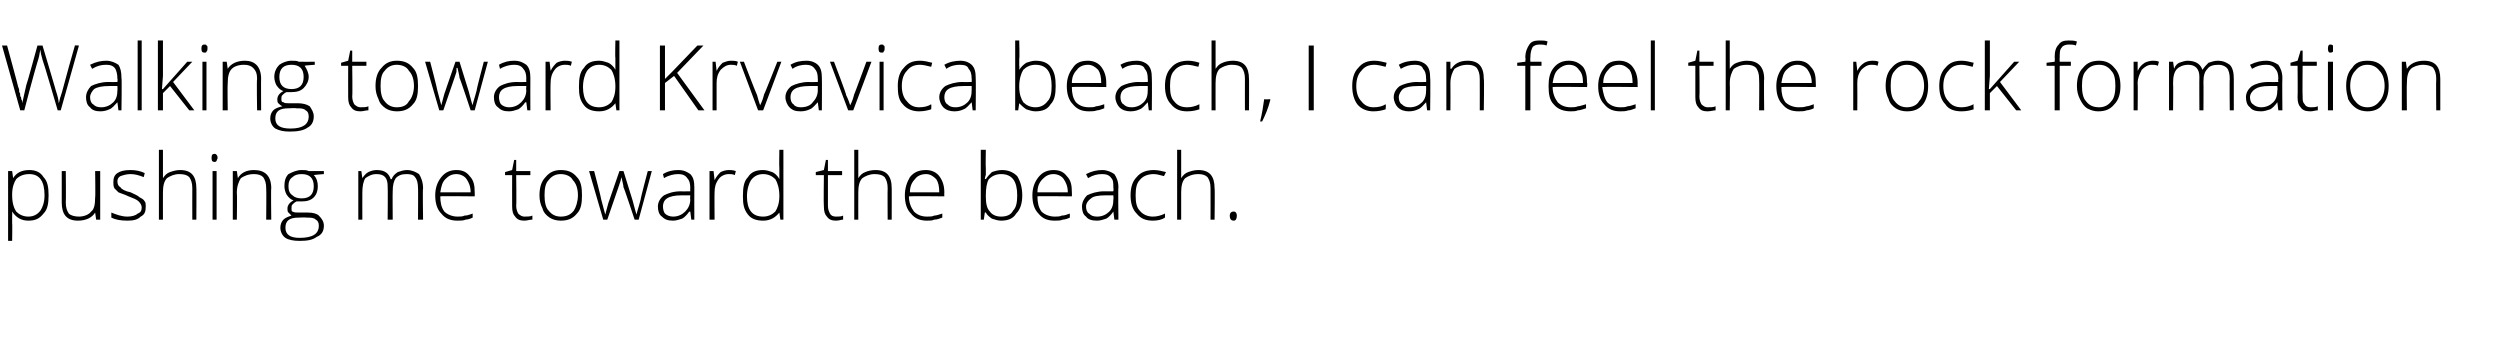
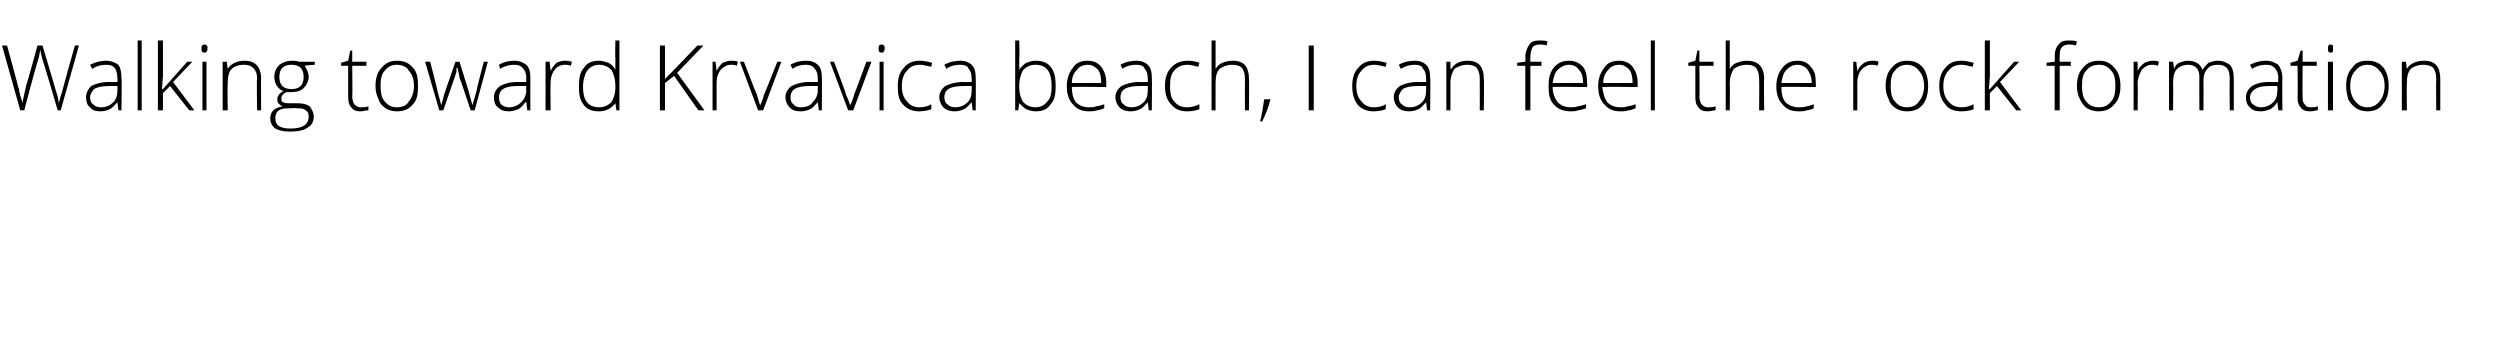
<svg xmlns="http://www.w3.org/2000/svg" version="1.1" width="247px" height="35.2px" viewBox="0 -4 247 35.2" style="top:-4px">
  <desc>Walking toward Krvavica beach, I can feel the rock formation pushing me toward the beach.</desc>
  <defs />
  <g id="Polygon18159">
-     <path d="M 2.8 17.8 C 2.1 17.8 1.6 17.5 1.2 16.9 C 1.23 16.95 1.2 16.9 1.2 16.9 C 1.2 16.9 1.22 17.32 1.2 17.3 C 1.2 17.5 1.2 17.8 1.2 18 C 1.23 18.03 1.2 19.8 1.2 19.8 L 0.8 19.8 L 0.8 12.9 L 1.2 12.9 L 1.3 13.6 C 1.3 13.6 1.28 13.59 1.3 13.6 C 1.6 13.1 2.1 12.8 2.9 12.8 C 3.5 12.8 4 13 4.3 13.5 C 4.7 13.9 4.8 14.5 4.8 15.3 C 4.8 16.1 4.7 16.7 4.3 17.1 C 3.9 17.6 3.5 17.8 2.8 17.8 Z M 2.8 17.4 C 3.3 17.4 3.7 17.2 4 16.8 C 4.2 16.5 4.4 16 4.4 15.3 C 4.4 13.9 3.9 13.2 2.9 13.2 C 2.3 13.2 1.9 13.4 1.6 13.7 C 1.4 14 1.2 14.5 1.2 15.2 C 1.2 15.2 1.2 15.3 1.2 15.3 C 1.2 16.1 1.4 16.6 1.6 16.9 C 1.9 17.2 2.3 17.4 2.8 17.4 Z M 6.5 12.9 C 6.5 12.9 6.53 16 6.5 16 C 6.5 16.5 6.6 16.8 6.8 17.1 C 7 17.3 7.4 17.4 7.8 17.4 C 8.3 17.4 8.8 17.2 9 16.9 C 9.3 16.7 9.4 16.2 9.4 15.5 C 9.44 15.55 9.4 12.9 9.4 12.9 L 9.9 12.9 L 9.9 17.7 L 9.5 17.7 L 9.4 17 C 9.4 17 9.39 17.03 9.4 17 C 9.1 17.5 8.5 17.8 7.7 17.8 C 6.6 17.8 6.1 17.2 6.1 16 C 6.1 16.03 6.1 12.9 6.1 12.9 L 6.5 12.9 Z M 14.4 16.4 C 14.4 16.9 14.3 17.2 13.9 17.4 C 13.6 17.7 13.2 17.8 12.6 17.8 C 11.9 17.8 11.4 17.7 11 17.5 C 11 17.5 11 17 11 17 C 11.5 17.2 12 17.4 12.6 17.4 C 13 17.4 13.4 17.3 13.6 17.1 C 13.9 17 14 16.8 14 16.5 C 14 16.3 13.9 16.1 13.7 15.9 C 13.5 15.7 13.2 15.6 12.7 15.4 C 12.3 15.2 11.9 15.1 11.7 15 C 11.5 14.8 11.4 14.7 11.3 14.6 C 11.2 14.4 11.2 14.2 11.2 14 C 11.2 13.6 11.3 13.3 11.6 13.1 C 11.9 12.9 12.3 12.8 12.9 12.8 C 13.4 12.8 13.9 12.9 14.3 13.1 C 14.3 13.1 14.2 13.5 14.2 13.5 C 13.7 13.3 13.3 13.2 12.9 13.2 C 12.5 13.2 12.2 13.3 11.9 13.4 C 11.7 13.5 11.6 13.7 11.6 13.9 C 11.6 14.2 11.7 14.4 11.9 14.5 C 12 14.7 12.4 14.9 12.9 15 C 13.3 15.2 13.6 15.3 13.8 15.5 C 14 15.6 14.2 15.7 14.3 15.9 C 14.4 16 14.4 16.2 14.4 16.4 Z M 19 17.7 C 19 17.7 18.99 14.59 19 14.6 C 19 14.1 18.9 13.8 18.7 13.5 C 18.5 13.3 18.2 13.2 17.7 13.2 C 17.2 13.2 16.8 13.4 16.5 13.6 C 16.2 13.9 16.1 14.4 16.1 15 C 16.09 15.05 16.1 17.7 16.1 17.7 L 15.7 17.7 L 15.7 10.8 L 16.1 10.8 L 16.1 13 L 16.1 13.6 C 16.1 13.6 16.1 13.63 16.1 13.6 C 16.3 13.3 16.5 13.1 16.8 13 C 17.1 12.9 17.4 12.8 17.8 12.8 C 18.9 12.8 19.4 13.4 19.4 14.6 C 19.42 14.56 19.4 17.7 19.4 17.7 L 19 17.7 Z M 21.4 17.7 L 21 17.7 L 21 12.9 L 21.4 12.9 L 21.4 17.7 Z M 21.2 12 C 21 12 20.9 11.9 20.9 11.6 C 20.9 11.3 21 11.2 21.2 11.2 C 21.3 11.2 21.3 11.2 21.4 11.3 C 21.4 11.3 21.5 11.4 21.5 11.6 C 21.5 11.7 21.4 11.8 21.4 11.9 C 21.3 12 21.3 12 21.2 12 C 21.2 12 21.2 12 21.2 12 Z M 26.3 17.7 C 26.3 17.7 26.33 14.59 26.3 14.6 C 26.3 14.1 26.2 13.8 26 13.5 C 25.8 13.3 25.5 13.2 25.1 13.2 C 24.5 13.2 24.1 13.4 23.8 13.6 C 23.6 13.9 23.4 14.4 23.4 15 C 23.44 15.05 23.4 17.7 23.4 17.7 L 23 17.7 L 23 12.9 L 23.4 12.9 L 23.5 13.6 C 23.5 13.6 23.48 13.56 23.5 13.6 C 23.8 13.1 24.3 12.8 25.1 12.8 C 26.2 12.8 26.8 13.4 26.8 14.6 C 26.76 14.56 26.8 17.7 26.8 17.7 L 26.3 17.7 Z M 32 12.9 L 32 13.2 C 32 13.2 31.05 13.27 31 13.3 C 31.3 13.6 31.4 14 31.4 14.4 C 31.4 14.8 31.3 15.2 31 15.5 C 30.7 15.8 30.3 15.9 29.8 15.9 C 29.5 15.9 29.4 15.9 29.3 15.9 C 29.1 16 29 16.1 28.9 16.2 C 28.8 16.3 28.8 16.4 28.8 16.6 C 28.8 16.7 28.8 16.9 28.9 16.9 C 29.1 17 29.2 17 29.5 17 C 29.5 17 30.4 17 30.4 17 C 30.9 17 31.3 17.1 31.5 17.3 C 31.8 17.6 32 17.9 32 18.3 C 32 18.8 31.8 19.2 31.3 19.4 C 30.9 19.7 30.4 19.8 29.6 19.8 C 29 19.8 28.5 19.7 28.2 19.5 C 27.9 19.3 27.7 18.9 27.7 18.5 C 27.7 18.2 27.8 17.9 28 17.7 C 28.2 17.5 28.5 17.4 28.8 17.3 C 28.7 17.2 28.6 17.1 28.5 17 C 28.4 16.9 28.4 16.8 28.4 16.6 C 28.4 16.3 28.6 16 29 15.8 C 28.7 15.7 28.5 15.5 28.3 15.2 C 28.2 15 28.1 14.7 28.1 14.4 C 28.1 13.9 28.2 13.5 28.5 13.2 C 28.9 13 29.3 12.8 29.8 12.8 C 30.1 12.8 30.3 12.8 30.5 12.9 C 30.51 12.91 32 12.9 32 12.9 Z M 29.5 17.5 C 28.6 17.5 28.2 17.8 28.2 18.5 C 28.2 19.2 28.7 19.5 29.6 19.5 C 30.9 19.5 31.5 19.1 31.5 18.3 C 31.5 18 31.4 17.8 31.2 17.7 C 31 17.5 30.7 17.5 30.3 17.5 C 30.27 17.46 29.5 17.5 29.5 17.5 C 29.5 17.5 29.48 17.46 29.5 17.5 Z M 28.5 14.4 C 28.5 14.8 28.6 15.1 28.9 15.3 C 29.1 15.5 29.4 15.6 29.8 15.6 C 30.2 15.6 30.5 15.5 30.7 15.3 C 30.9 15.1 31 14.8 31 14.4 C 31 14 30.9 13.7 30.7 13.5 C 30.5 13.3 30.2 13.2 29.8 13.2 C 29.4 13.2 29.1 13.3 28.9 13.5 C 28.6 13.7 28.5 14 28.5 14.4 Z M 41.3 17.7 C 41.3 17.7 41.32 14.55 41.3 14.6 C 41.3 14.1 41.2 13.7 41 13.5 C 40.9 13.3 40.6 13.2 40.2 13.2 C 39.7 13.2 39.4 13.3 39.1 13.6 C 38.9 13.9 38.8 14.3 38.8 14.9 C 38.78 14.89 38.8 17.7 38.8 17.7 L 38.3 17.7 C 38.3 17.7 38.33 14.42 38.3 14.4 C 38.3 13.6 38 13.2 37.2 13.2 C 36.7 13.2 36.4 13.4 36.1 13.6 C 35.9 13.9 35.8 14.4 35.8 15 C 35.79 15.05 35.8 17.7 35.8 17.7 L 35.4 17.7 L 35.4 12.9 L 35.7 12.9 L 35.8 13.6 C 35.8 13.6 35.83 13.56 35.8 13.6 C 36 13.3 36.2 13.1 36.4 13 C 36.6 12.9 36.9 12.8 37.2 12.8 C 38 12.8 38.4 13.1 38.6 13.7 C 38.6 13.7 38.7 13.7 38.7 13.7 C 38.8 13.4 39 13.2 39.3 13 C 39.6 12.9 39.9 12.8 40.2 12.8 C 40.7 12.8 41.1 13 41.4 13.2 C 41.6 13.5 41.8 14 41.8 14.6 C 41.75 14.56 41.8 17.7 41.8 17.7 L 41.3 17.7 Z M 45.2 17.8 C 44.5 17.8 44 17.6 43.6 17.1 C 43.2 16.7 43 16.1 43 15.3 C 43 14.6 43.2 14 43.6 13.5 C 44 13 44.5 12.8 45.1 12.8 C 45.7 12.8 46.1 13 46.4 13.4 C 46.8 13.8 46.9 14.3 46.9 15 C 46.92 15.01 46.9 15.4 46.9 15.4 C 46.9 15.4 43.48 15.36 43.5 15.4 C 43.5 16 43.6 16.5 43.9 16.9 C 44.2 17.2 44.7 17.4 45.2 17.4 C 45.5 17.4 45.7 17.4 45.9 17.3 C 46.2 17.3 46.4 17.2 46.7 17.1 C 46.7 17.1 46.7 17.5 46.7 17.5 C 46.5 17.6 46.2 17.7 46 17.7 C 45.8 17.8 45.5 17.8 45.2 17.8 Z M 45.1 13.2 C 44.6 13.2 44.3 13.4 44 13.7 C 43.7 14 43.6 14.4 43.5 15 C 43.5 15 46.5 15 46.5 15 C 46.5 14.4 46.3 14 46.1 13.7 C 45.9 13.4 45.5 13.2 45.1 13.2 Z M 51.8 17.4 C 52.1 17.4 52.4 17.4 52.6 17.3 C 52.6 17.3 52.6 17.7 52.6 17.7 C 52.3 17.7 52.1 17.8 51.8 17.8 C 51.4 17.8 51.1 17.7 50.9 17.4 C 50.7 17.2 50.6 16.9 50.6 16.4 C 50.59 16.37 50.6 13.3 50.6 13.3 L 49.9 13.3 L 49.9 13 L 50.6 12.8 L 50.8 11.8 L 51 11.8 L 51 12.9 L 52.4 12.9 L 52.4 13.3 L 51 13.3 C 51 13.3 51.04 16.31 51 16.3 C 51 16.7 51.1 16.9 51.2 17.1 C 51.4 17.3 51.6 17.4 51.8 17.4 Z M 57.5 15.3 C 57.5 16.1 57.4 16.7 57 17.1 C 56.6 17.6 56.1 17.8 55.4 17.8 C 55 17.8 54.6 17.7 54.3 17.5 C 54 17.3 53.7 17 53.6 16.6 C 53.4 16.2 53.3 15.8 53.3 15.3 C 53.3 14.5 53.5 13.9 53.9 13.5 C 54.3 13 54.8 12.8 55.4 12.8 C 56.1 12.8 56.6 13 57 13.5 C 57.4 13.9 57.5 14.5 57.5 15.3 Z M 53.8 15.3 C 53.8 15.9 53.9 16.5 54.2 16.8 C 54.5 17.2 54.9 17.4 55.4 17.4 C 56 17.4 56.4 17.2 56.7 16.8 C 56.9 16.5 57.1 15.9 57.1 15.3 C 57.1 14.6 56.9 14.1 56.6 13.8 C 56.4 13.4 55.9 13.2 55.4 13.2 C 54.9 13.2 54.5 13.4 54.2 13.8 C 53.9 14.1 53.8 14.6 53.8 15.3 Z M 62.7 17.7 C 62.7 17.7 61.64 14.49 61.6 14.5 C 61.6 14.3 61.5 14 61.4 13.5 C 61.38 13.54 61.4 13.5 61.4 13.5 L 61.3 13.9 L 61.1 14.5 L 60 17.7 L 59.6 17.7 L 58.2 12.9 L 58.7 12.9 C 58.7 12.9 59.43 15.68 59.4 15.7 C 59.6 16.4 59.7 16.9 59.8 17.2 C 59.8 17.2 59.8 17.2 59.8 17.2 C 60 16.5 60.1 16 60.2 15.8 C 60.19 15.82 61.2 12.9 61.2 12.9 L 61.6 12.9 C 61.6 12.9 62.5 15.81 62.5 15.8 C 62.7 16.5 62.8 17 62.9 17.2 C 62.9 17.2 62.9 17.2 62.9 17.2 C 62.9 17 63.1 16.5 63.3 15.7 C 63.27 15.65 64 12.9 64 12.9 L 64.4 12.9 L 63.1 17.7 L 62.7 17.7 Z M 68.3 17.7 L 68.2 16.9 C 68.2 16.9 68.13 16.93 68.1 16.9 C 67.9 17.2 67.6 17.5 67.4 17.6 C 67.1 17.7 66.8 17.8 66.5 17.8 C 66 17.8 65.7 17.7 65.4 17.4 C 65.1 17.2 65 16.8 65 16.4 C 65 16 65.2 15.6 65.6 15.3 C 66 15.1 66.5 14.9 67.3 14.9 C 67.27 14.92 68.2 14.9 68.2 14.9 C 68.2 14.9 68.18 14.58 68.2 14.6 C 68.2 14.1 68.1 13.8 67.9 13.6 C 67.7 13.3 67.4 13.2 67 13.2 C 66.6 13.2 66.1 13.3 65.6 13.6 C 65.6 13.6 65.5 13.2 65.5 13.2 C 66 12.9 66.5 12.8 67 12.8 C 67.6 12.8 67.9 13 68.2 13.2 C 68.5 13.5 68.6 13.9 68.6 14.5 C 68.59 14.51 68.6 17.7 68.6 17.7 L 68.3 17.7 Z M 66.5 17.4 C 67 17.4 67.4 17.2 67.7 16.9 C 68 16.6 68.2 16.2 68.2 15.7 C 68.16 15.73 68.2 15.3 68.2 15.3 C 68.2 15.3 67.33 15.29 67.3 15.3 C 66.7 15.3 66.2 15.4 65.9 15.6 C 65.6 15.8 65.5 16.1 65.5 16.4 C 65.5 16.7 65.6 17 65.7 17.1 C 65.9 17.3 66.2 17.4 66.5 17.4 Z M 72 12.8 C 72.2 12.8 72.4 12.8 72.7 12.9 C 72.7 12.9 72.6 13.3 72.6 13.3 C 72.4 13.2 72.2 13.2 72 13.2 C 71.6 13.2 71.2 13.4 71 13.7 C 70.7 14.1 70.6 14.5 70.6 15 C 70.58 15.05 70.6 17.7 70.6 17.7 L 70.1 17.7 L 70.1 12.9 L 70.5 12.9 L 70.6 13.8 C 70.6 13.8 70.58 13.77 70.6 13.8 C 70.8 13.4 71 13.2 71.2 13 C 71.4 12.9 71.7 12.8 72 12.8 Z M 75.4 12.8 C 75.7 12.8 76 12.9 76.3 13 C 76.5 13.1 76.8 13.3 77 13.7 C 77 13.7 77 13.7 77 13.7 C 77 13.3 77 12.9 77 12.6 C 76.97 12.57 77 10.8 77 10.8 L 77.4 10.8 L 77.4 17.7 L 77.1 17.7 L 77 17 C 77 17 76.97 16.96 77 17 C 76.6 17.5 76.1 17.8 75.4 17.8 C 74.7 17.8 74.2 17.6 73.9 17.2 C 73.5 16.7 73.4 16.2 73.4 15.4 C 73.4 14.5 73.5 13.9 73.9 13.5 C 74.2 13 74.7 12.8 75.4 12.8 Z M 75.4 13.2 C 74.9 13.2 74.5 13.4 74.2 13.8 C 74 14.1 73.8 14.7 73.8 15.4 C 73.8 16.7 74.3 17.4 75.4 17.4 C 75.9 17.4 76.3 17.2 76.6 16.9 C 76.8 16.6 77 16.1 77 15.4 C 77 15.4 77 15.3 77 15.3 C 77 14.6 76.8 14 76.6 13.7 C 76.3 13.4 75.9 13.2 75.4 13.2 Z M 82.6 17.4 C 82.9 17.4 83.1 17.4 83.3 17.3 C 83.3 17.3 83.3 17.7 83.3 17.7 C 83.1 17.7 82.9 17.8 82.6 17.8 C 82.2 17.8 81.9 17.7 81.7 17.4 C 81.5 17.2 81.4 16.9 81.4 16.4 C 81.36 16.37 81.4 13.3 81.4 13.3 L 80.6 13.3 L 80.6 13 L 81.4 12.8 L 81.6 11.8 L 81.8 11.8 L 81.8 12.9 L 83.2 12.9 L 83.2 13.3 L 81.8 13.3 C 81.8 13.3 81.8 16.31 81.8 16.3 C 81.8 16.7 81.9 16.9 82 17.1 C 82.1 17.3 82.3 17.4 82.6 17.4 Z M 87.7 17.7 C 87.7 17.7 87.68 14.59 87.7 14.6 C 87.7 14.1 87.6 13.8 87.4 13.5 C 87.2 13.3 86.9 13.2 86.4 13.2 C 85.9 13.2 85.5 13.4 85.2 13.6 C 84.9 13.9 84.8 14.4 84.8 15 C 84.79 15.05 84.8 17.7 84.8 17.7 L 84.4 17.7 L 84.4 10.8 L 84.8 10.8 L 84.8 13 L 84.8 13.6 C 84.8 13.6 84.8 13.63 84.8 13.6 C 85 13.3 85.2 13.1 85.5 13 C 85.7 12.9 86.1 12.8 86.5 12.8 C 87.6 12.8 88.1 13.4 88.1 14.6 C 88.11 14.56 88.1 17.7 88.1 17.7 L 87.7 17.7 Z M 91.6 17.8 C 90.9 17.8 90.4 17.6 90 17.1 C 89.6 16.7 89.4 16.1 89.4 15.3 C 89.4 14.6 89.6 14 89.9 13.5 C 90.3 13 90.8 12.8 91.5 12.8 C 92 12.8 92.5 13 92.8 13.4 C 93.1 13.8 93.3 14.3 93.3 15 C 93.28 15.01 93.3 15.4 93.3 15.4 C 93.3 15.4 89.84 15.36 89.8 15.4 C 89.8 16 90 16.5 90.3 16.9 C 90.6 17.2 91 17.4 91.6 17.4 C 91.9 17.4 92.1 17.4 92.3 17.3 C 92.5 17.3 92.8 17.2 93.1 17.1 C 93.1 17.1 93.1 17.5 93.1 17.5 C 92.8 17.6 92.6 17.7 92.3 17.7 C 92.1 17.8 91.9 17.8 91.6 17.8 Z M 91.5 13.2 C 91 13.2 90.6 13.4 90.4 13.7 C 90.1 14 89.9 14.4 89.9 15 C 89.9 15 92.8 15 92.8 15 C 92.8 14.4 92.7 14 92.5 13.7 C 92.2 13.4 91.9 13.2 91.5 13.2 Z M 99 12.8 C 99.6 12.8 100.1 13 100.5 13.4 C 100.8 13.9 101 14.5 101 15.3 C 101 16.1 100.8 16.7 100.4 17.1 C 100.1 17.6 99.6 17.8 98.9 17.8 C 98.6 17.8 98.3 17.7 98 17.6 C 97.7 17.4 97.5 17.2 97.4 17 C 97.37 16.97 97.3 17 97.3 17 L 97.2 17.7 L 96.9 17.7 L 96.9 10.8 L 97.4 10.8 C 97.4 10.8 97.37 12.57 97.4 12.6 C 97.4 12.8 97.4 13.1 97.4 13.3 C 97.36 13.28 97.3 13.7 97.3 13.7 C 97.3 13.7 97.37 13.65 97.4 13.7 C 97.6 13.4 97.8 13.2 98 13 C 98.3 12.9 98.6 12.8 99 12.8 Z M 100.5 15.3 C 100.5 13.9 100 13.2 98.9 13.2 C 98.4 13.2 98 13.4 97.7 13.7 C 97.5 14 97.4 14.6 97.4 15.3 C 97.4 15.3 97.4 15.4 97.4 15.4 C 97.4 16.1 97.5 16.6 97.8 16.9 C 98 17.2 98.4 17.4 98.9 17.4 C 99.5 17.4 99.9 17.2 100.1 16.8 C 100.4 16.5 100.5 16 100.5 15.3 C 100.5 15.3 100.5 15.3 100.5 15.3 Z M 104.2 17.8 C 103.5 17.8 103 17.6 102.6 17.1 C 102.2 16.7 102 16.1 102 15.3 C 102 14.6 102.2 14 102.6 13.5 C 103 13 103.5 12.8 104.1 12.8 C 104.7 12.8 105.1 13 105.4 13.4 C 105.8 13.8 105.9 14.3 105.9 15 C 105.92 15.01 105.9 15.4 105.9 15.4 C 105.9 15.4 102.48 15.36 102.5 15.4 C 102.5 16 102.6 16.5 102.9 16.9 C 103.2 17.2 103.7 17.4 104.2 17.4 C 104.5 17.4 104.7 17.4 104.9 17.3 C 105.2 17.3 105.4 17.2 105.7 17.1 C 105.7 17.1 105.7 17.5 105.7 17.5 C 105.5 17.6 105.2 17.7 105 17.7 C 104.8 17.8 104.5 17.8 104.2 17.8 Z M 104.1 13.2 C 103.6 13.2 103.3 13.4 103 13.7 C 102.7 14 102.5 14.4 102.5 15 C 102.5 15 105.5 15 105.5 15 C 105.5 14.4 105.3 14 105.1 13.7 C 104.9 13.4 104.5 13.2 104.1 13.2 Z M 110.1 17.7 L 110 16.9 C 110 16.9 109.99 16.93 110 16.9 C 109.8 17.2 109.5 17.5 109.3 17.6 C 109 17.7 108.7 17.8 108.4 17.8 C 107.9 17.8 107.5 17.7 107.3 17.4 C 107 17.2 106.9 16.8 106.9 16.4 C 106.9 16 107.1 15.6 107.4 15.3 C 107.8 15.1 108.4 14.9 109.1 14.9 C 109.13 14.92 110 14.9 110 14.9 C 110 14.9 110.04 14.58 110 14.6 C 110 14.1 110 13.8 109.8 13.6 C 109.6 13.3 109.3 13.2 108.9 13.2 C 108.4 13.2 108 13.3 107.5 13.6 C 107.5 13.6 107.3 13.2 107.3 13.2 C 107.9 12.9 108.4 12.8 108.9 12.8 C 109.4 12.8 109.8 13 110.1 13.2 C 110.3 13.5 110.5 13.9 110.5 14.5 C 110.46 14.51 110.5 17.7 110.5 17.7 L 110.1 17.7 Z M 108.4 17.4 C 108.9 17.4 109.3 17.2 109.6 16.9 C 109.9 16.6 110 16.2 110 15.7 C 110.03 15.73 110 15.3 110 15.3 C 110 15.3 109.19 15.29 109.2 15.3 C 108.5 15.3 108 15.4 107.8 15.6 C 107.5 15.8 107.3 16.1 107.3 16.4 C 107.3 16.7 107.4 17 107.6 17.1 C 107.8 17.3 108 17.4 108.4 17.4 Z M 115.1 17.5 C 114.8 17.7 114.4 17.8 113.9 17.8 C 113.2 17.8 112.7 17.6 112.3 17.1 C 111.9 16.7 111.7 16.1 111.7 15.3 C 111.7 14.5 111.9 13.9 112.3 13.5 C 112.7 13 113.3 12.8 114 12.8 C 114.4 12.8 114.8 12.9 115.2 13 C 115.2 13 115 13.4 115 13.4 C 114.6 13.3 114.3 13.2 114 13.2 C 113.4 13.2 112.9 13.4 112.6 13.8 C 112.3 14.1 112.2 14.6 112.2 15.3 C 112.2 16 112.3 16.5 112.6 16.8 C 112.9 17.2 113.4 17.4 113.9 17.4 C 114.3 17.4 114.7 17.3 115.1 17.1 C 115.11 17.15 115.1 17.5 115.1 17.5 C 115.1 17.5 115.11 17.55 115.1 17.5 Z M 119.6 17.7 C 119.6 17.7 119.61 14.59 119.6 14.6 C 119.6 14.1 119.5 13.8 119.3 13.5 C 119.1 13.3 118.8 13.2 118.4 13.2 C 117.8 13.2 117.4 13.4 117.1 13.6 C 116.8 13.9 116.7 14.4 116.7 15 C 116.71 15.05 116.7 17.7 116.7 17.7 L 116.3 17.7 L 116.3 10.8 L 116.7 10.8 L 116.7 13 L 116.7 13.6 C 116.7 13.6 116.72 13.63 116.7 13.6 C 116.9 13.3 117.1 13.1 117.4 13 C 117.7 12.9 118 12.8 118.4 12.8 C 119.5 12.8 120 13.4 120 14.6 C 120.04 14.56 120 17.7 120 17.7 L 119.6 17.7 Z M 121.9 17.8 C 121.6 17.8 121.5 17.6 121.5 17.3 C 121.5 17.1 121.6 16.9 121.9 16.9 C 122.1 16.9 122.2 17.1 122.2 17.3 C 122.2 17.6 122.1 17.8 121.9 17.8 C 121.9 17.8 121.9 17.8 121.9 17.8 Z " stroke="none" fill="#000" />
-   </g>
+     </g>
  <g id="Polygon18158">
    <path d="M 6 6.9 L 5.7 6.9 C 5.7 6.9 4.25 1.93 4.2 1.9 C 4.1 1.5 4 1.2 4 0.9 C 3.9 1.2 3.9 1.5 3.8 1.8 C 3.7 2.1 3.2 3.8 2.4 6.9 C 2.37 6.89 2 6.9 2 6.9 L 0.2 0.5 L 0.7 0.5 C 0.7 0.5 1.82 4.6 1.8 4.6 C 1.9 4.8 1.9 4.9 1.9 5.1 C 2 5.2 2 5.3 2 5.5 C 2.1 5.6 2.1 5.7 2.1 5.8 C 2.2 5.9 2.2 6.1 2.2 6.2 C 2.3 5.8 2.4 5.2 2.6 4.4 C 2.65 4.36 3.7 0.5 3.7 0.5 L 4.2 0.5 C 4.2 0.5 5.53 4.94 5.5 4.9 C 5.7 5.5 5.8 5.9 5.8 6.2 C 5.9 6 5.9 5.7 6 5.5 C 6.1 5.3 6.5 3.6 7.4 0.5 C 7.35 0.46 7.8 0.5 7.8 0.5 L 6 6.9 Z M 11.7 6.9 L 11.6 6.1 C 11.6 6.1 11.58 6.13 11.6 6.1 C 11.3 6.4 11.1 6.7 10.8 6.8 C 10.6 6.9 10.3 7 9.9 7 C 9.5 7 9.1 6.9 8.9 6.6 C 8.6 6.4 8.5 6 8.5 5.6 C 8.5 5.2 8.7 4.8 9 4.5 C 9.4 4.3 10 4.1 10.7 4.1 C 10.73 4.12 11.6 4.1 11.6 4.1 C 11.6 4.1 11.64 3.78 11.6 3.8 C 11.6 3.3 11.5 3 11.4 2.8 C 11.2 2.5 10.9 2.4 10.5 2.4 C 10 2.4 9.6 2.5 9.1 2.8 C 9.1 2.8 8.9 2.4 8.9 2.4 C 9.5 2.1 10 2 10.5 2 C 11 2 11.4 2.2 11.7 2.4 C 11.9 2.7 12 3.1 12 3.7 C 12.05 3.71 12 6.9 12 6.9 L 11.7 6.9 Z M 10 6.6 C 10.5 6.6 10.9 6.4 11.2 6.1 C 11.5 5.8 11.6 5.4 11.6 4.9 C 11.62 4.93 11.6 4.5 11.6 4.5 C 11.6 4.5 10.78 4.49 10.8 4.5 C 10.1 4.5 9.6 4.6 9.3 4.8 C 9.1 5 8.9 5.3 8.9 5.6 C 8.9 5.9 9 6.2 9.2 6.3 C 9.4 6.5 9.6 6.6 10 6.6 Z M 14 6.9 L 13.6 6.9 L 13.6 0 L 14 0 L 14 6.9 Z M 16.1 4.8 L 18.5 2.1 L 19 2.1 L 17.1 4.1 L 19.2 6.9 L 18.7 6.9 L 16.8 4.5 L 16.1 5.2 L 16.1 6.9 L 15.6 6.9 L 15.6 0 L 16.1 0 L 16.1 3.5 L 16 4.8 L 16.1 4.8 Z M 20.4 6.9 L 20 6.9 L 20 2.1 L 20.4 2.1 L 20.4 6.9 Z M 20.2 1.2 C 20 1.2 19.9 1.1 19.9 0.8 C 19.9 0.5 20 0.4 20.2 0.4 C 20.3 0.4 20.4 0.4 20.4 0.5 C 20.5 0.5 20.5 0.6 20.5 0.8 C 20.5 0.9 20.5 1 20.4 1.1 C 20.4 1.2 20.3 1.2 20.2 1.2 C 20.2 1.2 20.2 1.2 20.2 1.2 Z M 25.4 6.9 C 25.4 6.9 25.35 3.79 25.4 3.8 C 25.4 3.3 25.3 3 25 2.7 C 24.8 2.5 24.5 2.4 24.1 2.4 C 23.5 2.4 23.1 2.6 22.9 2.8 C 22.6 3.1 22.5 3.6 22.5 4.2 C 22.46 4.25 22.5 6.9 22.5 6.9 L 22 6.9 L 22 2.1 L 22.4 2.1 L 22.5 2.8 C 22.5 2.8 22.5 2.76 22.5 2.8 C 22.8 2.3 23.4 2 24.2 2 C 25.2 2 25.8 2.6 25.8 3.8 C 25.78 3.76 25.8 6.9 25.8 6.9 L 25.4 6.9 Z M 31.1 2.1 L 31.1 2.4 C 31.1 2.4 30.07 2.47 30.1 2.5 C 30.3 2.8 30.5 3.2 30.5 3.6 C 30.5 4 30.3 4.4 30 4.7 C 29.7 5 29.3 5.1 28.8 5.1 C 28.6 5.1 28.4 5.1 28.3 5.1 C 28.1 5.2 28 5.3 27.9 5.4 C 27.8 5.5 27.8 5.6 27.8 5.8 C 27.8 5.9 27.8 6.1 28 6.1 C 28.1 6.2 28.3 6.2 28.5 6.2 C 28.5 6.2 29.4 6.2 29.4 6.2 C 29.9 6.2 30.3 6.3 30.6 6.5 C 30.8 6.8 31 7.1 31 7.5 C 31 8 30.8 8.4 30.4 8.6 C 30 8.9 29.4 9 28.6 9 C 28 9 27.6 8.9 27.2 8.7 C 26.9 8.5 26.7 8.1 26.7 7.7 C 26.7 7.4 26.8 7.1 27 6.9 C 27.2 6.7 27.5 6.6 27.9 6.5 C 27.7 6.4 27.6 6.3 27.5 6.2 C 27.4 6.1 27.4 6 27.4 5.8 C 27.4 5.5 27.6 5.2 28 5 C 27.7 4.9 27.5 4.7 27.3 4.4 C 27.2 4.2 27.1 3.9 27.1 3.6 C 27.1 3.1 27.3 2.7 27.6 2.4 C 27.9 2.2 28.3 2 28.8 2 C 29.1 2 29.4 2 29.5 2.1 C 29.53 2.11 31.1 2.1 31.1 2.1 Z M 28.5 6.7 C 27.6 6.7 27.2 7 27.2 7.7 C 27.2 8.4 27.7 8.7 28.7 8.7 C 29.9 8.7 30.5 8.3 30.5 7.5 C 30.5 7.2 30.4 7 30.2 6.9 C 30 6.7 29.7 6.7 29.3 6.7 C 29.29 6.66 28.5 6.7 28.5 6.7 C 28.5 6.7 28.5 6.66 28.5 6.7 Z M 27.6 3.6 C 27.6 4 27.7 4.3 27.9 4.5 C 28.1 4.7 28.4 4.8 28.8 4.8 C 29.2 4.8 29.5 4.7 29.7 4.5 C 29.9 4.3 30 4 30 3.6 C 30 3.2 29.9 2.9 29.7 2.7 C 29.5 2.5 29.2 2.4 28.8 2.4 C 28.4 2.4 28.1 2.5 27.9 2.7 C 27.7 2.9 27.6 3.2 27.6 3.6 Z M 35.6 6.6 C 35.9 6.6 36.2 6.6 36.4 6.5 C 36.4 6.5 36.4 6.9 36.4 6.9 C 36.1 6.9 35.9 7 35.6 7 C 35.2 7 34.9 6.9 34.7 6.6 C 34.5 6.4 34.4 6.1 34.4 5.6 C 34.39 5.57 34.4 2.5 34.4 2.5 L 33.7 2.5 L 33.7 2.2 L 34.4 2 L 34.6 1 L 34.8 1 L 34.8 2.1 L 36.2 2.1 L 36.2 2.5 L 34.8 2.5 C 34.8 2.5 34.84 5.51 34.8 5.5 C 34.8 5.9 34.9 6.1 35 6.3 C 35.2 6.5 35.4 6.6 35.6 6.6 Z M 41.3 4.5 C 41.3 5.3 41.2 5.9 40.8 6.3 C 40.4 6.8 39.9 7 39.2 7 C 38.8 7 38.4 6.9 38.1 6.7 C 37.8 6.5 37.5 6.2 37.4 5.8 C 37.2 5.4 37.1 5 37.1 4.5 C 37.1 3.7 37.3 3.1 37.7 2.7 C 38.1 2.2 38.6 2 39.2 2 C 39.9 2 40.4 2.2 40.8 2.7 C 41.2 3.1 41.3 3.7 41.3 4.5 Z M 37.6 4.5 C 37.6 5.1 37.7 5.7 38 6 C 38.3 6.4 38.7 6.6 39.2 6.6 C 39.8 6.6 40.2 6.4 40.4 6 C 40.7 5.7 40.9 5.1 40.9 4.5 C 40.9 3.8 40.7 3.3 40.4 3 C 40.2 2.6 39.7 2.4 39.2 2.4 C 38.7 2.4 38.3 2.6 38 3 C 37.7 3.3 37.6 3.8 37.6 4.5 Z M 46.5 6.9 C 46.5 6.9 45.44 3.69 45.4 3.7 C 45.4 3.5 45.3 3.2 45.2 2.7 C 45.18 2.74 45.1 2.7 45.1 2.7 L 45.1 3.1 L 44.9 3.7 L 43.8 6.9 L 43.4 6.9 L 42 2.1 L 42.5 2.1 C 42.5 2.1 43.23 4.88 43.2 4.9 C 43.4 5.6 43.5 6.1 43.6 6.4 C 43.6 6.4 43.6 6.4 43.6 6.4 C 43.8 5.7 43.9 5.2 44 5 C 43.98 5.02 45 2.1 45 2.1 L 45.4 2.1 C 45.4 2.1 46.3 5.01 46.3 5 C 46.5 5.7 46.6 6.2 46.7 6.4 C 46.7 6.4 46.7 6.4 46.7 6.4 C 46.7 6.2 46.9 5.7 47.1 4.9 C 47.07 4.85 47.8 2.1 47.8 2.1 L 48.2 2.1 L 46.9 6.9 L 46.5 6.9 Z M 52.1 6.9 L 52 6.1 C 52 6.1 51.93 6.13 51.9 6.1 C 51.7 6.4 51.4 6.7 51.2 6.8 C 50.9 6.9 50.6 7 50.3 7 C 49.8 7 49.5 6.9 49.2 6.6 C 48.9 6.4 48.8 6 48.8 5.6 C 48.8 5.2 49 4.8 49.4 4.5 C 49.8 4.3 50.3 4.1 51.1 4.1 C 51.07 4.12 52 4.1 52 4.1 C 52 4.1 51.98 3.78 52 3.8 C 52 3.3 51.9 3 51.7 2.8 C 51.5 2.5 51.2 2.4 50.8 2.4 C 50.4 2.4 49.9 2.5 49.4 2.8 C 49.4 2.8 49.3 2.4 49.3 2.4 C 49.8 2.1 50.3 2 50.8 2 C 51.4 2 51.7 2.2 52 2.4 C 52.3 2.7 52.4 3.1 52.4 3.7 C 52.39 3.71 52.4 6.9 52.4 6.9 L 52.1 6.9 Z M 50.3 6.6 C 50.8 6.6 51.2 6.4 51.5 6.1 C 51.8 5.8 52 5.4 52 4.9 C 51.96 4.93 52 4.5 52 4.5 C 52 4.5 51.13 4.49 51.1 4.5 C 50.5 4.5 50 4.6 49.7 4.8 C 49.4 5 49.3 5.3 49.3 5.6 C 49.3 5.9 49.4 6.2 49.5 6.3 C 49.7 6.5 50 6.6 50.3 6.6 Z M 55.8 2 C 56 2 56.2 2 56.5 2.1 C 56.5 2.1 56.4 2.5 56.4 2.5 C 56.2 2.4 56 2.4 55.8 2.4 C 55.4 2.4 55 2.6 54.8 2.9 C 54.5 3.3 54.4 3.7 54.4 4.2 C 54.37 4.25 54.4 6.9 54.4 6.9 L 53.9 6.9 L 53.9 2.1 L 54.3 2.1 L 54.4 3 C 54.4 3 54.38 2.97 54.4 3 C 54.6 2.6 54.8 2.4 55 2.2 C 55.2 2.1 55.5 2 55.8 2 Z M 59.2 2 C 59.5 2 59.8 2.1 60.1 2.2 C 60.3 2.3 60.6 2.5 60.8 2.9 C 60.8 2.9 60.8 2.9 60.8 2.9 C 60.8 2.5 60.8 2.1 60.8 1.8 C 60.76 1.77 60.8 0 60.8 0 L 61.2 0 L 61.2 6.9 L 60.9 6.9 L 60.8 6.2 C 60.8 6.2 60.76 6.16 60.8 6.2 C 60.4 6.7 59.9 7 59.2 7 C 58.5 7 58 6.8 57.7 6.4 C 57.3 5.9 57.2 5.4 57.2 4.6 C 57.2 3.7 57.3 3.1 57.7 2.7 C 58 2.2 58.5 2 59.2 2 Z M 59.2 2.4 C 58.7 2.4 58.3 2.6 58 3 C 57.8 3.3 57.6 3.9 57.6 4.6 C 57.6 5.9 58.1 6.6 59.2 6.6 C 59.7 6.6 60.1 6.4 60.4 6.1 C 60.6 5.8 60.8 5.3 60.8 4.6 C 60.8 4.6 60.8 4.5 60.8 4.5 C 60.8 3.8 60.6 3.2 60.4 2.9 C 60.1 2.6 59.7 2.4 59.2 2.4 Z M 69.6 6.9 L 69 6.9 L 66.6 3.5 L 65.7 4.2 L 65.7 6.9 L 65.2 6.9 L 65.2 0.5 L 65.7 0.5 L 65.7 3.8 L 66.4 3.1 L 68.9 0.5 L 69.5 0.5 L 66.9 3.2 L 69.6 6.9 Z M 72.2 2 C 72.4 2 72.7 2 72.9 2.1 C 72.9 2.1 72.8 2.5 72.8 2.5 C 72.6 2.4 72.4 2.4 72.2 2.4 C 71.8 2.4 71.5 2.6 71.2 2.9 C 70.9 3.3 70.8 3.7 70.8 4.2 C 70.8 4.25 70.8 6.9 70.8 6.9 L 70.4 6.9 L 70.4 2.1 L 70.7 2.1 L 70.8 3 C 70.8 3 70.81 2.97 70.8 3 C 71 2.6 71.2 2.4 71.4 2.2 C 71.7 2.1 71.9 2 72.2 2 Z M 74.9 6.9 L 73.1 2.1 L 73.5 2.1 C 73.5 2.1 74.75 5.36 74.8 5.4 C 74.9 5.8 75 6.1 75.1 6.4 C 75.1 6.4 75.1 6.4 75.1 6.4 C 75.3 6 75.4 5.7 75.5 5.3 C 75.52 5.35 76.8 2.1 76.8 2.1 L 77.2 2.1 L 75.4 6.9 L 74.9 6.9 Z M 80.9 6.9 L 80.8 6.1 C 80.8 6.1 80.75 6.13 80.8 6.1 C 80.5 6.4 80.3 6.7 80 6.8 C 79.8 6.9 79.5 7 79.1 7 C 78.6 7 78.3 6.9 78 6.6 C 77.8 6.4 77.6 6 77.6 5.6 C 77.6 5.2 77.8 4.8 78.2 4.5 C 78.6 4.3 79.2 4.1 79.9 4.1 C 79.9 4.12 80.8 4.1 80.8 4.1 C 80.8 4.1 80.81 3.78 80.8 3.8 C 80.8 3.3 80.7 3 80.5 2.8 C 80.3 2.5 80 2.4 79.6 2.4 C 79.2 2.4 78.7 2.5 78.3 2.8 C 78.3 2.8 78.1 2.4 78.1 2.4 C 78.6 2.1 79.1 2 79.7 2 C 80.2 2 80.6 2.2 80.8 2.4 C 81.1 2.7 81.2 3.1 81.2 3.7 C 81.22 3.71 81.2 6.9 81.2 6.9 L 80.9 6.9 Z M 79.1 6.6 C 79.7 6.6 80.1 6.4 80.3 6.1 C 80.6 5.8 80.8 5.4 80.8 4.9 C 80.79 4.93 80.8 4.5 80.8 4.5 C 80.8 4.5 79.95 4.49 80 4.5 C 79.3 4.5 78.8 4.6 78.5 4.8 C 78.2 5 78.1 5.3 78.1 5.6 C 78.1 5.9 78.2 6.2 78.4 6.3 C 78.5 6.5 78.8 6.6 79.1 6.6 Z M 83.8 6.9 L 82 2.1 L 82.4 2.1 C 82.4 2.1 83.65 5.36 83.6 5.4 C 83.8 5.8 83.9 6.1 84 6.4 C 84 6.4 84 6.4 84 6.4 C 84.2 6 84.3 5.7 84.4 5.3 C 84.41 5.35 85.6 2.1 85.6 2.1 L 86.1 2.1 L 84.3 6.9 L 83.8 6.9 Z M 87.3 6.9 L 86.9 6.9 L 86.9 2.1 L 87.3 2.1 L 87.3 6.9 Z M 87.1 1.2 C 86.9 1.2 86.8 1.1 86.8 0.8 C 86.8 0.5 86.9 0.4 87.1 0.4 C 87.2 0.4 87.3 0.4 87.3 0.5 C 87.4 0.5 87.4 0.6 87.4 0.8 C 87.4 0.9 87.4 1 87.3 1.1 C 87.3 1.2 87.2 1.2 87.1 1.2 C 87.1 1.2 87.1 1.2 87.1 1.2 Z M 92 6.8 C 91.7 6.9 91.3 7 90.8 7 C 90.2 7 89.6 6.8 89.2 6.3 C 88.8 5.9 88.7 5.3 88.7 4.5 C 88.7 3.7 88.9 3.1 89.3 2.7 C 89.7 2.2 90.2 2 90.9 2 C 91.3 2 91.7 2.1 92.1 2.2 C 92.1 2.2 92 2.6 92 2.6 C 91.6 2.5 91.2 2.4 90.9 2.4 C 90.3 2.4 89.9 2.6 89.6 3 C 89.3 3.3 89.1 3.8 89.1 4.5 C 89.1 5.2 89.3 5.7 89.6 6 C 89.9 6.4 90.3 6.6 90.8 6.6 C 91.3 6.6 91.7 6.5 92 6.3 C 92.04 6.35 92 6.8 92 6.8 C 92 6.8 92.04 6.75 92 6.8 Z M 96.1 6.9 L 96 6.1 C 96 6.1 95.96 6.13 96 6.1 C 95.7 6.4 95.5 6.7 95.2 6.8 C 95 6.9 94.7 7 94.3 7 C 93.9 7 93.5 6.9 93.2 6.6 C 93 6.4 92.8 6 92.8 5.6 C 92.8 5.2 93 4.8 93.4 4.5 C 93.8 4.3 94.4 4.1 95.1 4.1 C 95.11 4.12 96 4.1 96 4.1 C 96 4.1 96.02 3.78 96 3.8 C 96 3.3 95.9 3 95.7 2.8 C 95.6 2.5 95.3 2.4 94.8 2.4 C 94.4 2.4 93.9 2.5 93.5 2.8 C 93.5 2.8 93.3 2.4 93.3 2.4 C 93.8 2.1 94.4 2 94.9 2 C 95.4 2 95.8 2.2 96 2.4 C 96.3 2.7 96.4 3.1 96.4 3.7 C 96.43 3.71 96.4 6.9 96.4 6.9 L 96.1 6.9 Z M 94.4 6.6 C 94.9 6.6 95.3 6.4 95.6 6.1 C 95.9 5.8 96 5.4 96 4.9 C 96 4.93 96 4.5 96 4.5 C 96 4.5 95.16 4.49 95.2 4.5 C 94.5 4.5 94 4.6 93.7 4.8 C 93.4 5 93.3 5.3 93.3 5.6 C 93.3 5.9 93.4 6.2 93.6 6.3 C 93.8 6.5 94 6.6 94.4 6.6 Z M 102.3 2 C 103 2 103.5 2.2 103.8 2.6 C 104.2 3.1 104.3 3.7 104.3 4.5 C 104.3 5.3 104.2 5.9 103.8 6.3 C 103.5 6.8 103 7 102.3 7 C 102 7 101.7 6.9 101.4 6.8 C 101.1 6.6 100.9 6.4 100.7 6.2 C 100.75 6.17 100.7 6.2 100.7 6.2 L 100.6 6.9 L 100.3 6.9 L 100.3 0 L 100.7 0 C 100.7 0 100.75 1.77 100.7 1.8 C 100.7 2 100.7 2.3 100.7 2.5 C 100.73 2.48 100.7 2.9 100.7 2.9 C 100.7 2.9 100.75 2.85 100.7 2.9 C 100.9 2.6 101.1 2.4 101.4 2.2 C 101.7 2.1 102 2 102.3 2 Z M 103.9 4.5 C 103.9 3.1 103.4 2.4 102.3 2.4 C 101.8 2.4 101.4 2.6 101.1 2.9 C 100.9 3.2 100.7 3.8 100.7 4.5 C 100.7 4.5 100.7 4.6 100.7 4.6 C 100.7 5.3 100.9 5.8 101.1 6.1 C 101.4 6.4 101.8 6.6 102.3 6.6 C 102.8 6.6 103.2 6.4 103.5 6 C 103.8 5.7 103.9 5.2 103.9 4.5 C 103.9 4.5 103.9 4.5 103.9 4.5 Z M 107.6 7 C 106.9 7 106.4 6.8 106 6.3 C 105.6 5.9 105.4 5.3 105.4 4.5 C 105.4 3.8 105.6 3.2 106 2.7 C 106.3 2.2 106.8 2 107.5 2 C 108 2 108.5 2.2 108.8 2.6 C 109.1 3 109.3 3.5 109.3 4.2 C 109.29 4.21 109.3 4.6 109.3 4.6 C 109.3 4.6 105.85 4.56 105.9 4.6 C 105.9 5.2 106 5.7 106.3 6.1 C 106.6 6.4 107 6.6 107.6 6.6 C 107.9 6.6 108.1 6.6 108.3 6.5 C 108.5 6.5 108.8 6.4 109.1 6.3 C 109.1 6.3 109.1 6.7 109.1 6.7 C 108.8 6.8 108.6 6.9 108.4 6.9 C 108.1 7 107.9 7 107.6 7 Z M 107.5 2.4 C 107 2.4 106.6 2.6 106.4 2.9 C 106.1 3.2 105.9 3.6 105.9 4.2 C 105.9 4.2 108.8 4.2 108.8 4.2 C 108.8 3.6 108.7 3.2 108.5 2.9 C 108.2 2.6 107.9 2.4 107.5 2.4 Z M 113.5 6.9 L 113.4 6.1 C 113.4 6.1 113.37 6.13 113.4 6.1 C 113.1 6.4 112.9 6.7 112.6 6.8 C 112.4 6.9 112.1 7 111.7 7 C 111.3 7 110.9 6.9 110.6 6.6 C 110.4 6.4 110.2 6 110.2 5.6 C 110.2 5.2 110.4 4.8 110.8 4.5 C 111.2 4.3 111.8 4.1 112.5 4.1 C 112.51 4.12 113.4 4.1 113.4 4.1 C 113.4 4.1 113.42 3.78 113.4 3.8 C 113.4 3.3 113.3 3 113.1 2.8 C 113 2.5 112.7 2.4 112.2 2.4 C 111.8 2.4 111.3 2.5 110.9 2.8 C 110.9 2.8 110.7 2.4 110.7 2.4 C 111.2 2.1 111.8 2 112.3 2 C 112.8 2 113.2 2.2 113.4 2.4 C 113.7 2.7 113.8 3.1 113.8 3.7 C 113.83 3.71 113.8 6.9 113.8 6.9 L 113.5 6.9 Z M 111.8 6.6 C 112.3 6.6 112.7 6.4 113 6.1 C 113.3 5.8 113.4 5.4 113.4 4.9 C 113.4 4.93 113.4 4.5 113.4 4.5 C 113.4 4.5 112.57 4.49 112.6 4.5 C 111.9 4.5 111.4 4.6 111.1 4.8 C 110.8 5 110.7 5.3 110.7 5.6 C 110.7 5.9 110.8 6.2 111 6.3 C 111.2 6.5 111.4 6.6 111.8 6.6 Z M 118.5 6.8 C 118.2 6.9 117.8 7 117.3 7 C 116.6 7 116.1 6.8 115.7 6.3 C 115.3 5.9 115.1 5.3 115.1 4.5 C 115.1 3.7 115.3 3.1 115.7 2.7 C 116.1 2.2 116.7 2 117.4 2 C 117.8 2 118.2 2.1 118.5 2.2 C 118.5 2.2 118.4 2.6 118.4 2.6 C 118 2.5 117.6 2.4 117.3 2.4 C 116.8 2.4 116.3 2.6 116 3 C 115.7 3.3 115.6 3.8 115.6 4.5 C 115.6 5.2 115.7 5.7 116 6 C 116.3 6.4 116.7 6.6 117.3 6.6 C 117.7 6.6 118.1 6.5 118.5 6.3 C 118.49 6.35 118.5 6.8 118.5 6.8 C 118.5 6.8 118.49 6.75 118.5 6.8 Z M 123 6.9 C 123 6.9 122.99 3.79 123 3.8 C 123 3.3 122.9 3 122.7 2.7 C 122.5 2.5 122.2 2.4 121.7 2.4 C 121.2 2.4 120.8 2.6 120.5 2.8 C 120.2 3.1 120.1 3.6 120.1 4.2 C 120.09 4.25 120.1 6.9 120.1 6.9 L 119.7 6.9 L 119.7 0 L 120.1 0 L 120.1 2.2 L 120.1 2.8 C 120.1 2.8 120.1 2.83 120.1 2.8 C 120.3 2.5 120.5 2.3 120.8 2.2 C 121 2.1 121.4 2 121.8 2 C 122.9 2 123.4 2.6 123.4 3.8 C 123.42 3.76 123.4 6.9 123.4 6.9 L 123 6.9 Z M 125.5 5.8 C 125.5 5.8 125.51 5.93 125.5 5.9 C 125.3 6.7 125 7.4 124.7 8 C 124.7 8 124.5 8 124.5 8 C 124.7 7.2 124.8 6.5 124.9 5.8 C 124.95 5.84 125.5 5.8 125.5 5.8 Z M 129.3 6.9 L 129.3 0.5 L 129.8 0.5 L 129.8 6.9 L 129.3 6.9 Z M 136.9 6.8 C 136.6 6.9 136.2 7 135.7 7 C 135.1 7 134.5 6.8 134.1 6.3 C 133.8 5.9 133.6 5.3 133.6 4.5 C 133.6 3.7 133.8 3.1 134.2 2.7 C 134.6 2.2 135.1 2 135.8 2 C 136.2 2 136.6 2.1 137 2.2 C 137 2.2 136.9 2.6 136.9 2.6 C 136.5 2.5 136.1 2.4 135.8 2.4 C 135.2 2.4 134.8 2.6 134.5 3 C 134.2 3.3 134 3.8 134 4.5 C 134 5.2 134.2 5.7 134.5 6 C 134.8 6.4 135.2 6.6 135.7 6.6 C 136.2 6.6 136.6 6.5 136.9 6.3 C 136.95 6.35 136.9 6.8 136.9 6.8 C 136.9 6.8 136.95 6.75 136.9 6.8 Z M 141 6.9 L 140.9 6.1 C 140.9 6.1 140.87 6.13 140.9 6.1 C 140.6 6.4 140.4 6.7 140.1 6.8 C 139.9 6.9 139.6 7 139.2 7 C 138.8 7 138.4 6.9 138.1 6.6 C 137.9 6.4 137.7 6 137.7 5.6 C 137.7 5.2 137.9 4.8 138.3 4.5 C 138.7 4.3 139.3 4.1 140 4.1 C 140.01 4.12 140.9 4.1 140.9 4.1 C 140.9 4.1 140.92 3.78 140.9 3.8 C 140.9 3.3 140.8 3 140.6 2.8 C 140.5 2.5 140.2 2.4 139.8 2.4 C 139.3 2.4 138.9 2.5 138.4 2.8 C 138.4 2.8 138.2 2.4 138.2 2.4 C 138.7 2.1 139.3 2 139.8 2 C 140.3 2 140.7 2.2 140.9 2.4 C 141.2 2.7 141.3 3.1 141.3 3.7 C 141.34 3.71 141.3 6.9 141.3 6.9 L 141 6.9 Z M 139.3 6.6 C 139.8 6.6 140.2 6.4 140.5 6.1 C 140.8 5.8 140.9 5.4 140.9 4.9 C 140.91 4.93 140.9 4.5 140.9 4.5 C 140.9 4.5 140.07 4.49 140.1 4.5 C 139.4 4.5 138.9 4.6 138.6 4.8 C 138.4 5 138.2 5.3 138.2 5.6 C 138.2 5.9 138.3 6.2 138.5 6.3 C 138.7 6.5 138.9 6.6 139.3 6.6 Z M 146.2 6.9 C 146.2 6.9 146.21 3.79 146.2 3.8 C 146.2 3.3 146.1 3 145.9 2.7 C 145.7 2.5 145.4 2.4 145 2.4 C 144.4 2.4 144 2.6 143.7 2.8 C 143.5 3.1 143.3 3.6 143.3 4.2 C 143.32 4.25 143.3 6.9 143.3 6.9 L 142.9 6.9 L 142.9 2.1 L 143.3 2.1 L 143.3 2.8 C 143.3 2.8 143.36 2.76 143.4 2.8 C 143.7 2.3 144.2 2 145 2 C 146.1 2 146.6 2.6 146.6 3.8 C 146.65 3.76 146.6 6.9 146.6 6.9 L 146.2 6.9 Z M 152.3 2.5 L 151.2 2.5 L 151.2 6.9 L 150.7 6.9 L 150.7 2.5 L 149.9 2.5 L 149.9 2.2 L 150.7 2.1 C 150.7 2.1 150.75 1.7 150.7 1.7 C 150.7 1.1 150.9 0.7 151.1 0.4 C 151.3 0.1 151.6 0 152.1 0 C 152.4 0 152.7 0 152.9 0.1 C 152.9 0.1 152.8 0.5 152.8 0.5 C 152.6 0.4 152.3 0.4 152.1 0.4 C 151.8 0.4 151.5 0.5 151.4 0.7 C 151.3 0.9 151.2 1.2 151.2 1.7 C 151.18 1.67 151.2 2.1 151.2 2.1 L 152.3 2.1 L 152.3 2.5 Z M 155.2 7 C 154.5 7 153.9 6.8 153.5 6.3 C 153.1 5.9 153 5.3 153 4.5 C 153 3.8 153.1 3.2 153.5 2.7 C 153.9 2.2 154.4 2 155 2 C 155.6 2 156 2.2 156.4 2.6 C 156.7 3 156.8 3.5 156.8 4.2 C 156.85 4.21 156.8 4.6 156.8 4.6 C 156.8 4.6 153.41 4.56 153.4 4.6 C 153.4 5.2 153.6 5.7 153.9 6.1 C 154.2 6.4 154.6 6.6 155.2 6.6 C 155.4 6.6 155.7 6.6 155.9 6.5 C 156.1 6.5 156.3 6.4 156.7 6.3 C 156.7 6.3 156.7 6.7 156.7 6.7 C 156.4 6.8 156.1 6.9 155.9 6.9 C 155.7 7 155.4 7 155.2 7 Z M 155 2.4 C 154.6 2.4 154.2 2.6 153.9 2.9 C 153.6 3.2 153.5 3.6 153.4 4.2 C 153.4 4.2 156.4 4.2 156.4 4.2 C 156.4 3.6 156.3 3.2 156 2.9 C 155.8 2.6 155.5 2.4 155 2.4 Z M 160.1 7 C 159.4 7 158.9 6.8 158.5 6.3 C 158.1 5.9 157.9 5.3 157.9 4.5 C 157.9 3.8 158.1 3.2 158.5 2.7 C 158.8 2.2 159.3 2 160 2 C 160.5 2 161 2.2 161.3 2.6 C 161.6 3 161.8 3.5 161.8 4.2 C 161.79 4.21 161.8 4.6 161.8 4.6 C 161.8 4.6 158.35 4.56 158.3 4.6 C 158.4 5.2 158.5 5.7 158.8 6.1 C 159.1 6.4 159.5 6.6 160.1 6.6 C 160.4 6.6 160.6 6.6 160.8 6.5 C 161 6.5 161.3 6.4 161.6 6.3 C 161.6 6.3 161.6 6.7 161.6 6.7 C 161.3 6.8 161.1 6.9 160.9 6.9 C 160.6 7 160.4 7 160.1 7 Z M 160 2.4 C 159.5 2.4 159.1 2.6 158.9 2.9 C 158.6 3.2 158.4 3.6 158.4 4.2 C 158.4 4.2 161.3 4.2 161.3 4.2 C 161.3 3.6 161.2 3.2 161 2.9 C 160.7 2.6 160.4 2.4 160 2.4 Z M 163.5 6.9 L 163.1 6.9 L 163.1 0 L 163.5 0 L 163.5 6.9 Z M 168.7 6.6 C 169 6.6 169.3 6.6 169.5 6.5 C 169.5 6.5 169.5 6.9 169.5 6.9 C 169.3 6.9 169 7 168.7 7 C 168.3 7 168 6.9 167.8 6.6 C 167.6 6.4 167.5 6.1 167.5 5.6 C 167.5 5.57 167.5 2.5 167.5 2.5 L 166.8 2.5 L 166.8 2.2 L 167.5 2 L 167.7 1 L 167.9 1 L 167.9 2.1 L 169.3 2.1 L 169.3 2.5 L 167.9 2.5 C 167.9 2.5 167.94 5.51 167.9 5.5 C 167.9 5.9 168 6.1 168.1 6.3 C 168.3 6.5 168.5 6.6 168.7 6.6 Z M 173.8 6.9 C 173.8 6.9 173.83 3.79 173.8 3.8 C 173.8 3.3 173.7 3 173.5 2.7 C 173.3 2.5 173 2.4 172.6 2.4 C 172 2.4 171.6 2.6 171.3 2.8 C 171.1 3.1 170.9 3.6 170.9 4.2 C 170.93 4.25 170.9 6.9 170.9 6.9 L 170.5 6.9 L 170.5 0 L 170.9 0 L 170.9 2.2 L 170.9 2.8 C 170.9 2.8 170.94 2.83 170.9 2.8 C 171.1 2.5 171.3 2.3 171.6 2.2 C 171.9 2.1 172.2 2 172.6 2 C 173.7 2 174.3 2.6 174.3 3.8 C 174.26 3.76 174.3 6.9 174.3 6.9 L 173.8 6.9 Z M 177.7 7 C 177 7 176.5 6.8 176.1 6.3 C 175.7 5.9 175.5 5.3 175.5 4.5 C 175.5 3.8 175.7 3.2 176.1 2.7 C 176.5 2.2 177 2 177.6 2 C 178.2 2 178.6 2.2 178.9 2.6 C 179.3 3 179.4 3.5 179.4 4.2 C 179.42 4.21 179.4 4.6 179.4 4.6 C 179.4 4.6 175.98 4.56 176 4.6 C 176 5.2 176.1 5.7 176.4 6.1 C 176.7 6.4 177.2 6.6 177.7 6.6 C 178 6.6 178.2 6.6 178.5 6.5 C 178.7 6.5 178.9 6.4 179.2 6.3 C 179.2 6.3 179.2 6.7 179.2 6.7 C 179 6.8 178.7 6.9 178.5 6.9 C 178.3 7 178 7 177.7 7 Z M 177.6 2.4 C 177.1 2.4 176.8 2.6 176.5 2.9 C 176.2 3.2 176.1 3.6 176 4.2 C 176 4.2 179 4.2 179 4.2 C 179 3.6 178.8 3.2 178.6 2.9 C 178.4 2.6 178 2.4 177.6 2.4 Z M 185 2 C 185.2 2 185.4 2 185.6 2.1 C 185.6 2.1 185.5 2.5 185.5 2.5 C 185.3 2.4 185.1 2.4 184.9 2.4 C 184.5 2.4 184.2 2.6 183.9 2.9 C 183.6 3.3 183.5 3.7 183.5 4.2 C 183.52 4.25 183.5 6.9 183.5 6.9 L 183.1 6.9 L 183.1 2.1 L 183.4 2.1 L 183.5 3 C 183.5 3 183.52 2.97 183.5 3 C 183.7 2.6 183.9 2.4 184.2 2.2 C 184.4 2.1 184.6 2 185 2 Z M 190.5 4.5 C 190.5 5.3 190.3 5.9 190 6.3 C 189.6 6.8 189.1 7 188.4 7 C 188 7 187.6 6.9 187.3 6.7 C 187 6.5 186.7 6.2 186.6 5.8 C 186.4 5.4 186.3 5 186.3 4.5 C 186.3 3.7 186.5 3.1 186.9 2.7 C 187.3 2.2 187.8 2 188.4 2 C 189.1 2 189.6 2.2 190 2.7 C 190.3 3.1 190.5 3.7 190.5 4.5 Z M 186.8 4.5 C 186.8 5.1 186.9 5.7 187.2 6 C 187.5 6.4 187.9 6.6 188.4 6.6 C 188.9 6.6 189.4 6.4 189.6 6 C 189.9 5.7 190.1 5.1 190.1 4.5 C 190.1 3.8 189.9 3.3 189.6 3 C 189.3 2.6 188.9 2.4 188.4 2.4 C 187.9 2.4 187.5 2.6 187.2 3 C 186.9 3.3 186.8 3.8 186.8 4.5 Z M 195 6.8 C 194.7 6.9 194.3 7 193.8 7 C 193.1 7 192.5 6.8 192.2 6.3 C 191.8 5.9 191.6 5.3 191.6 4.5 C 191.6 3.7 191.8 3.1 192.2 2.7 C 192.6 2.2 193.1 2 193.8 2 C 194.2 2 194.6 2.1 195 2.2 C 195 2.2 194.9 2.6 194.9 2.6 C 194.5 2.5 194.1 2.4 193.8 2.4 C 193.2 2.4 192.8 2.6 192.5 3 C 192.2 3.3 192 3.8 192 4.5 C 192 5.2 192.2 5.7 192.5 6 C 192.8 6.4 193.2 6.6 193.8 6.6 C 194.2 6.6 194.6 6.5 195 6.3 C 194.96 6.35 195 6.8 195 6.8 C 195 6.8 194.96 6.75 195 6.8 Z M 196.6 4.8 L 199 2.1 L 199.5 2.1 L 197.6 4.1 L 199.7 6.9 L 199.2 6.9 L 197.3 4.5 L 196.6 5.2 L 196.6 6.9 L 196.1 6.9 L 196.1 0 L 196.6 0 L 196.6 3.5 L 196.5 4.8 L 196.6 4.8 Z M 204.6 2.5 L 203.5 2.5 L 203.5 6.9 L 203 6.9 L 203 2.5 L 202.2 2.5 L 202.2 2.2 L 203 2.1 C 203 2.1 203.04 1.7 203 1.7 C 203 1.1 203.1 0.7 203.4 0.4 C 203.6 0.1 203.9 0 204.4 0 C 204.7 0 204.9 0 205.2 0.1 C 205.2 0.1 205.1 0.5 205.1 0.5 C 204.9 0.4 204.6 0.4 204.4 0.4 C 204.1 0.4 203.8 0.5 203.7 0.7 C 203.5 0.9 203.5 1.2 203.5 1.7 C 203.48 1.67 203.5 2.1 203.5 2.1 L 204.6 2.1 L 204.6 2.5 Z M 209.5 4.5 C 209.5 5.3 209.3 5.9 208.9 6.3 C 208.5 6.8 208 7 207.3 7 C 206.9 7 206.6 6.9 206.2 6.7 C 205.9 6.5 205.7 6.2 205.5 5.8 C 205.3 5.4 205.2 5 205.2 4.5 C 205.2 3.7 205.4 3.1 205.8 2.7 C 206.2 2.2 206.7 2 207.4 2 C 208 2 208.5 2.2 208.9 2.7 C 209.3 3.1 209.5 3.7 209.5 4.5 Z M 205.7 4.5 C 205.7 5.1 205.8 5.7 206.1 6 C 206.4 6.4 206.8 6.6 207.4 6.6 C 207.9 6.6 208.3 6.4 208.6 6 C 208.9 5.7 209 5.1 209 4.5 C 209 3.8 208.9 3.3 208.6 3 C 208.3 2.6 207.9 2.4 207.4 2.4 C 206.8 2.4 206.4 2.6 206.1 3 C 205.8 3.3 205.7 3.8 205.7 4.5 Z M 212.7 2 C 212.9 2 213.1 2 213.3 2.1 C 213.3 2.1 213.2 2.5 213.2 2.5 C 213 2.4 212.8 2.4 212.6 2.4 C 212.2 2.4 211.9 2.6 211.6 2.9 C 211.4 3.3 211.2 3.7 211.2 4.2 C 211.23 4.25 211.2 6.9 211.2 6.9 L 210.8 6.9 L 210.8 2.1 L 211.2 2.1 L 211.2 3 C 211.2 3 211.24 2.97 211.2 3 C 211.4 2.6 211.6 2.4 211.9 2.2 C 212.1 2.1 212.4 2 212.7 2 Z M 220.3 6.9 C 220.3 6.9 220.27 3.75 220.3 3.8 C 220.3 3.3 220.2 2.9 220 2.7 C 219.8 2.5 219.5 2.4 219.2 2.4 C 218.7 2.4 218.3 2.5 218.1 2.8 C 217.8 3.1 217.7 3.5 217.7 4.1 C 217.72 4.09 217.7 6.9 217.7 6.9 L 217.3 6.9 C 217.3 6.9 217.28 3.62 217.3 3.6 C 217.3 2.8 216.9 2.4 216.2 2.4 C 215.7 2.4 215.3 2.6 215.1 2.8 C 214.8 3.1 214.7 3.6 214.7 4.2 C 214.73 4.25 214.7 6.9 214.7 6.9 L 214.3 6.9 L 214.3 2.1 L 214.7 2.1 L 214.8 2.8 C 214.8 2.8 214.78 2.76 214.8 2.8 C 214.9 2.5 215.1 2.3 215.3 2.2 C 215.6 2.1 215.9 2 216.1 2 C 216.9 2 217.4 2.3 217.6 2.9 C 217.6 2.9 217.6 2.9 217.6 2.9 C 217.8 2.6 218 2.4 218.2 2.2 C 218.5 2.1 218.8 2 219.1 2 C 219.7 2 220 2.2 220.3 2.4 C 220.6 2.7 220.7 3.2 220.7 3.8 C 220.7 3.76 220.7 6.9 220.7 6.9 L 220.3 6.9 Z M 225.1 6.9 L 225 6.1 C 225 6.1 225 6.13 225 6.1 C 224.8 6.4 224.5 6.7 224.3 6.8 C 224 6.9 223.7 7 223.4 7 C 222.9 7 222.5 6.9 222.3 6.6 C 222 6.4 221.9 6 221.9 5.6 C 221.9 5.2 222.1 4.8 222.5 4.5 C 222.8 4.3 223.4 4.1 224.1 4.1 C 224.14 4.12 225.1 4.1 225.1 4.1 C 225.1 4.1 225.05 3.78 225.1 3.8 C 225.1 3.3 225 3 224.8 2.8 C 224.6 2.5 224.3 2.4 223.9 2.4 C 223.4 2.4 223 2.5 222.5 2.8 C 222.5 2.8 222.3 2.4 222.3 2.4 C 222.9 2.1 223.4 2 223.9 2 C 224.4 2 224.8 2.2 225.1 2.4 C 225.3 2.7 225.5 3.1 225.5 3.7 C 225.47 3.71 225.5 6.9 225.5 6.9 L 225.1 6.9 Z M 223.4 6.6 C 223.9 6.6 224.3 6.4 224.6 6.1 C 224.9 5.8 225 5.4 225 4.9 C 225.04 4.93 225 4.5 225 4.5 C 225 4.5 224.2 4.49 224.2 4.5 C 223.5 4.5 223.1 4.6 222.8 4.8 C 222.5 5 222.3 5.3 222.3 5.6 C 222.3 5.9 222.4 6.2 222.6 6.3 C 222.8 6.5 223.1 6.6 223.4 6.6 Z M 228.3 6.6 C 228.5 6.6 228.8 6.6 229 6.5 C 229 6.5 229 6.9 229 6.9 C 228.8 6.9 228.5 7 228.3 7 C 227.8 7 227.5 6.9 227.3 6.6 C 227.1 6.4 227 6.1 227 5.6 C 227.03 5.57 227 2.5 227 2.5 L 226.3 2.5 L 226.3 2.2 L 227 2 L 227.3 1 L 227.5 1 L 227.5 2.1 L 228.9 2.1 L 228.9 2.5 L 227.5 2.5 C 227.5 2.5 227.47 5.51 227.5 5.5 C 227.5 5.9 227.5 6.1 227.7 6.3 C 227.8 6.5 228 6.6 228.3 6.6 Z M 230.5 6.9 L 230 6.9 L 230 2.1 L 230.5 2.1 L 230.5 6.9 Z M 230.2 1.2 C 230.1 1.2 230 1.1 230 0.8 C 230 0.5 230.1 0.4 230.2 0.4 C 230.3 0.4 230.4 0.4 230.5 0.5 C 230.5 0.5 230.5 0.6 230.5 0.8 C 230.5 0.9 230.5 1 230.5 1.1 C 230.4 1.2 230.3 1.2 230.2 1.2 C 230.2 1.2 230.2 1.2 230.2 1.2 Z M 236 4.5 C 236 5.3 235.8 5.9 235.4 6.3 C 235.1 6.8 234.5 7 233.9 7 C 233.5 7 233.1 6.9 232.8 6.7 C 232.5 6.5 232.2 6.2 232 5.8 C 231.9 5.4 231.8 5 231.8 4.5 C 231.8 3.7 232 3.1 232.4 2.7 C 232.7 2.2 233.2 2 233.9 2 C 234.6 2 235.1 2.2 235.5 2.7 C 235.8 3.1 236 3.7 236 4.5 Z M 232.2 4.5 C 232.2 5.1 232.4 5.7 232.7 6 C 233 6.4 233.4 6.6 233.9 6.6 C 234.4 6.6 234.8 6.4 235.1 6 C 235.4 5.7 235.6 5.1 235.6 4.5 C 235.6 3.8 235.4 3.3 235.1 3 C 234.8 2.6 234.4 2.4 233.9 2.4 C 233.4 2.4 233 2.6 232.7 3 C 232.4 3.3 232.2 3.8 232.2 4.5 Z M 240.7 6.9 C 240.7 6.9 240.67 3.79 240.7 3.8 C 240.7 3.3 240.6 3 240.4 2.7 C 240.2 2.5 239.8 2.4 239.4 2.4 C 238.9 2.4 238.4 2.6 238.2 2.8 C 237.9 3.1 237.8 3.6 237.8 4.2 C 237.77 4.25 237.8 6.9 237.8 6.9 L 237.3 6.9 L 237.3 2.1 L 237.7 2.1 L 237.8 2.8 C 237.8 2.8 237.81 2.76 237.8 2.8 C 238.1 2.3 238.7 2 239.5 2 C 240.6 2 241.1 2.6 241.1 3.8 C 241.1 3.76 241.1 6.9 241.1 6.9 L 240.7 6.9 Z " stroke="none" fill="#000" />
  </g>
</svg>